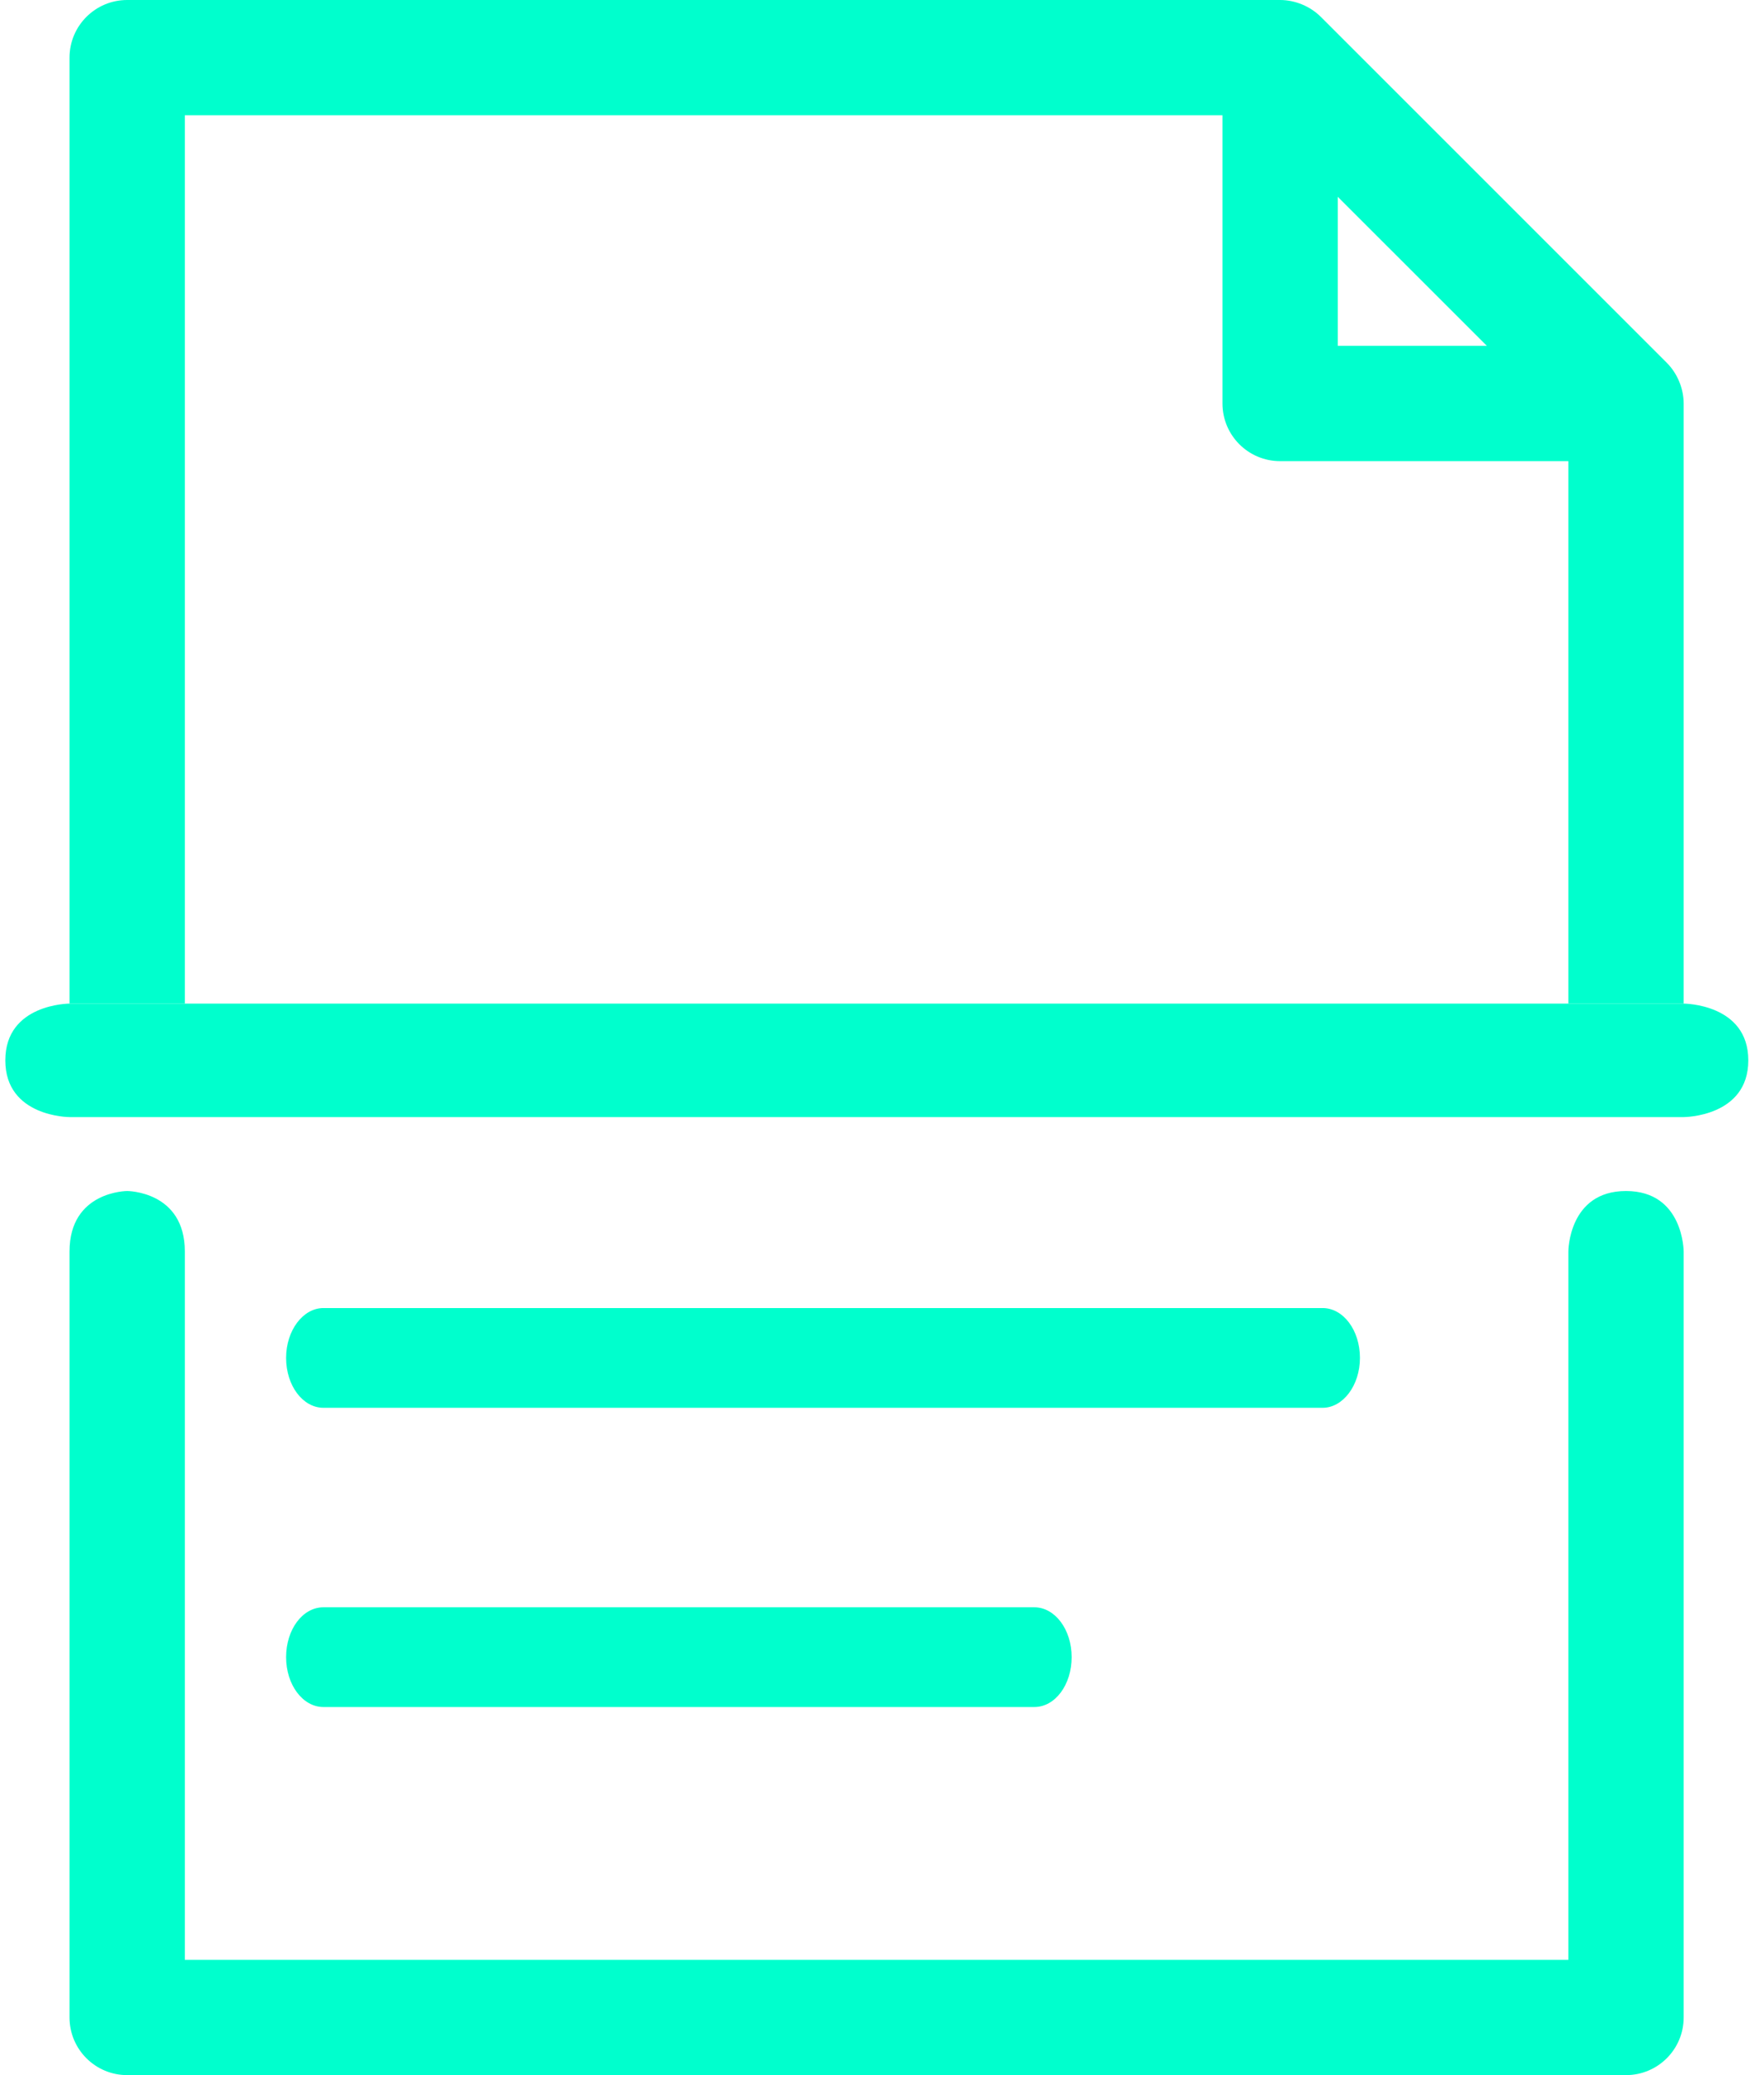
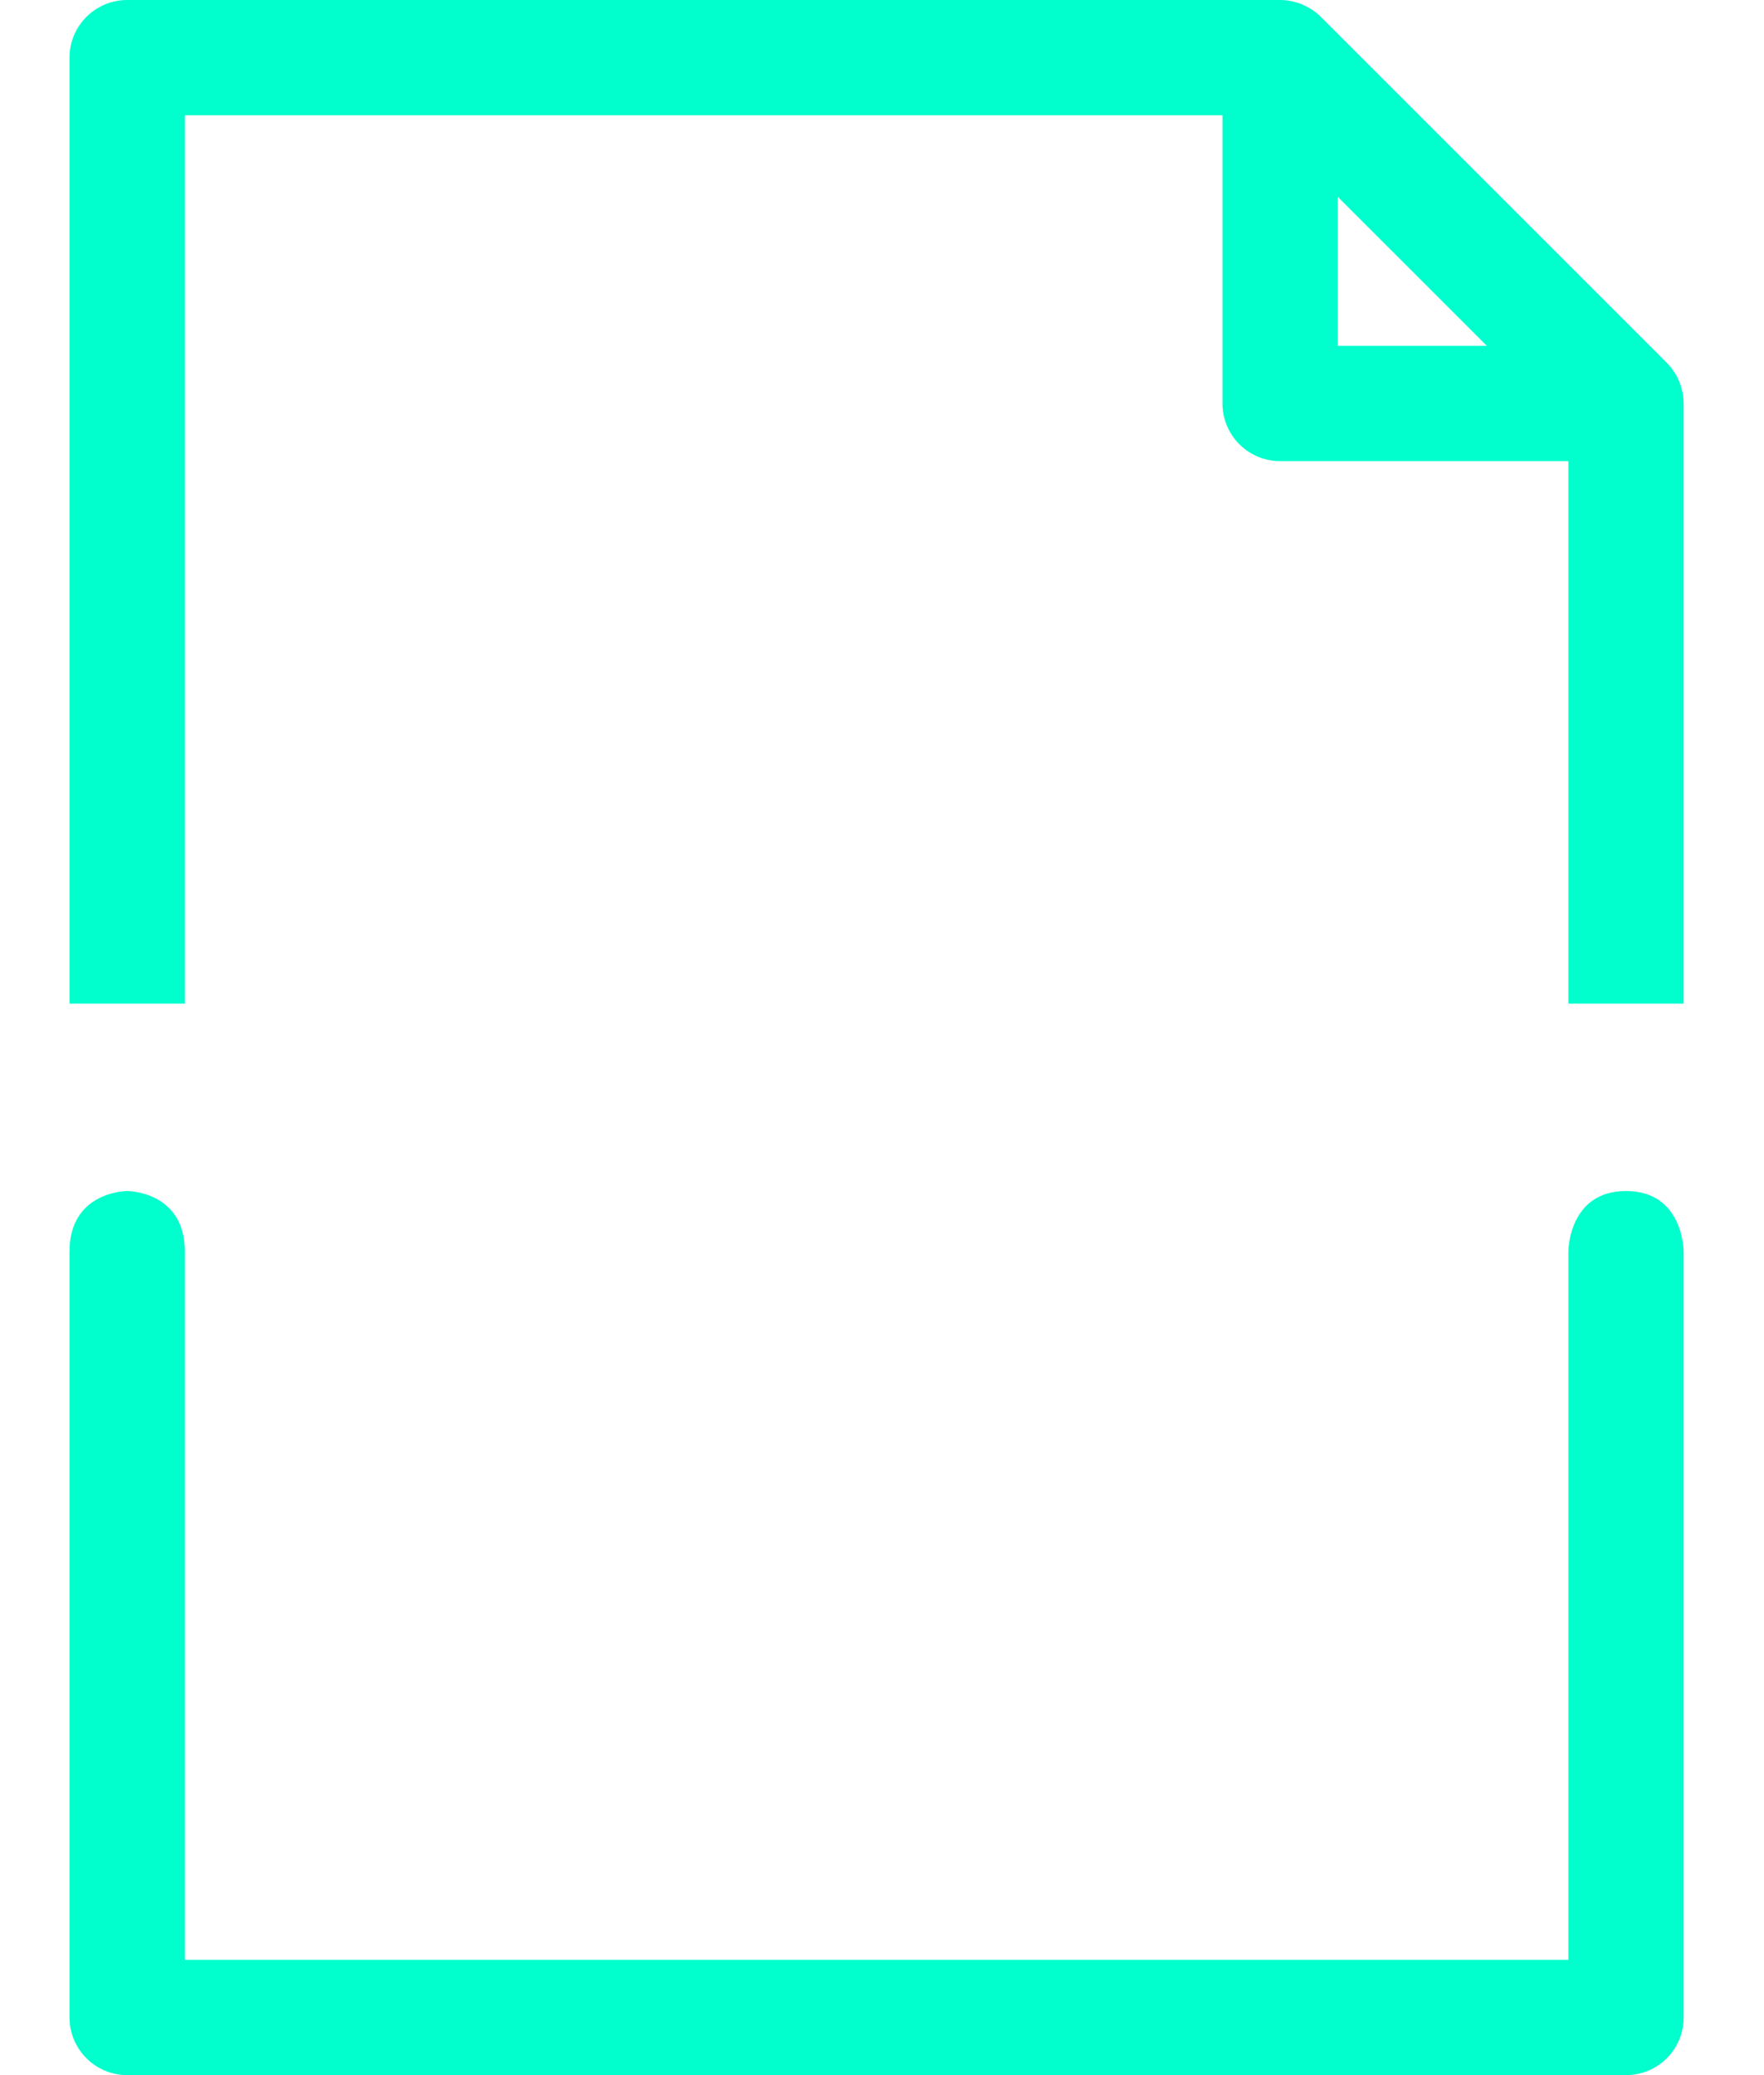
<svg xmlns="http://www.w3.org/2000/svg" width="68" height="80" viewBox="0 0 68 80" fill="none">
  <path fill-rule="evenodd" clip-rule="evenodd" d="M64.903 15.556C64.903 14.977 64.659 14.391 64.249 13.983L50.92 0.654C50.512 0.244 49.925 0 49.347 0H4.903C3.675 0 2.68 0.995 2.68 2.222V38.691H7.125V4.444H47.125V15.555C47.125 16.783 48.119 17.778 49.347 17.778H60.458V38.691H64.903V15.556ZM57.316 13.333L51.569 7.587V13.333H57.316Z" fill="#00FFCD" />
  <path d="M4.903 80H62.68C63.908 80 64.903 79.005 64.903 77.778V48.248C64.903 48.248 64.903 45.916 62.68 45.916C60.458 45.916 60.458 48.248 60.458 48.248V75.555H7.125V48.248C7.125 45.916 4.903 45.916 4.903 45.916C4.903 45.916 2.68 45.916 2.68 48.248V77.778C2.68 79.005 3.675 80 4.903 80Z" fill="#00FFCD" />
-   <path d="M7.125 38.691H2.68C2.68 38.691 0.205 38.691 0.205 40.879C0.205 43.066 2.68 43.066 2.68 43.066H64.903C64.903 43.066 67.395 43.066 67.395 40.879C67.395 38.691 64.903 38.691 64.903 38.691H60.458H7.125Z" fill="#00FFCD" />
-   <path d="M11.029 52.35C11.029 51.288 11.682 50.428 12.467 50.428L50.986 50.428C51.78 50.428 52.424 51.281 52.424 52.35C52.424 53.412 51.77 54.273 50.986 54.273L12.467 54.273C11.672 54.273 11.029 53.419 11.029 52.35ZM11.029 63.886C11.029 62.824 11.661 61.964 12.469 61.964H39.871C40.666 61.964 41.311 62.817 41.311 63.886C41.311 64.948 40.678 65.809 39.871 65.809H12.469C11.674 65.809 11.029 64.956 11.029 63.886Z" fill="#00FFCD" />
</svg>